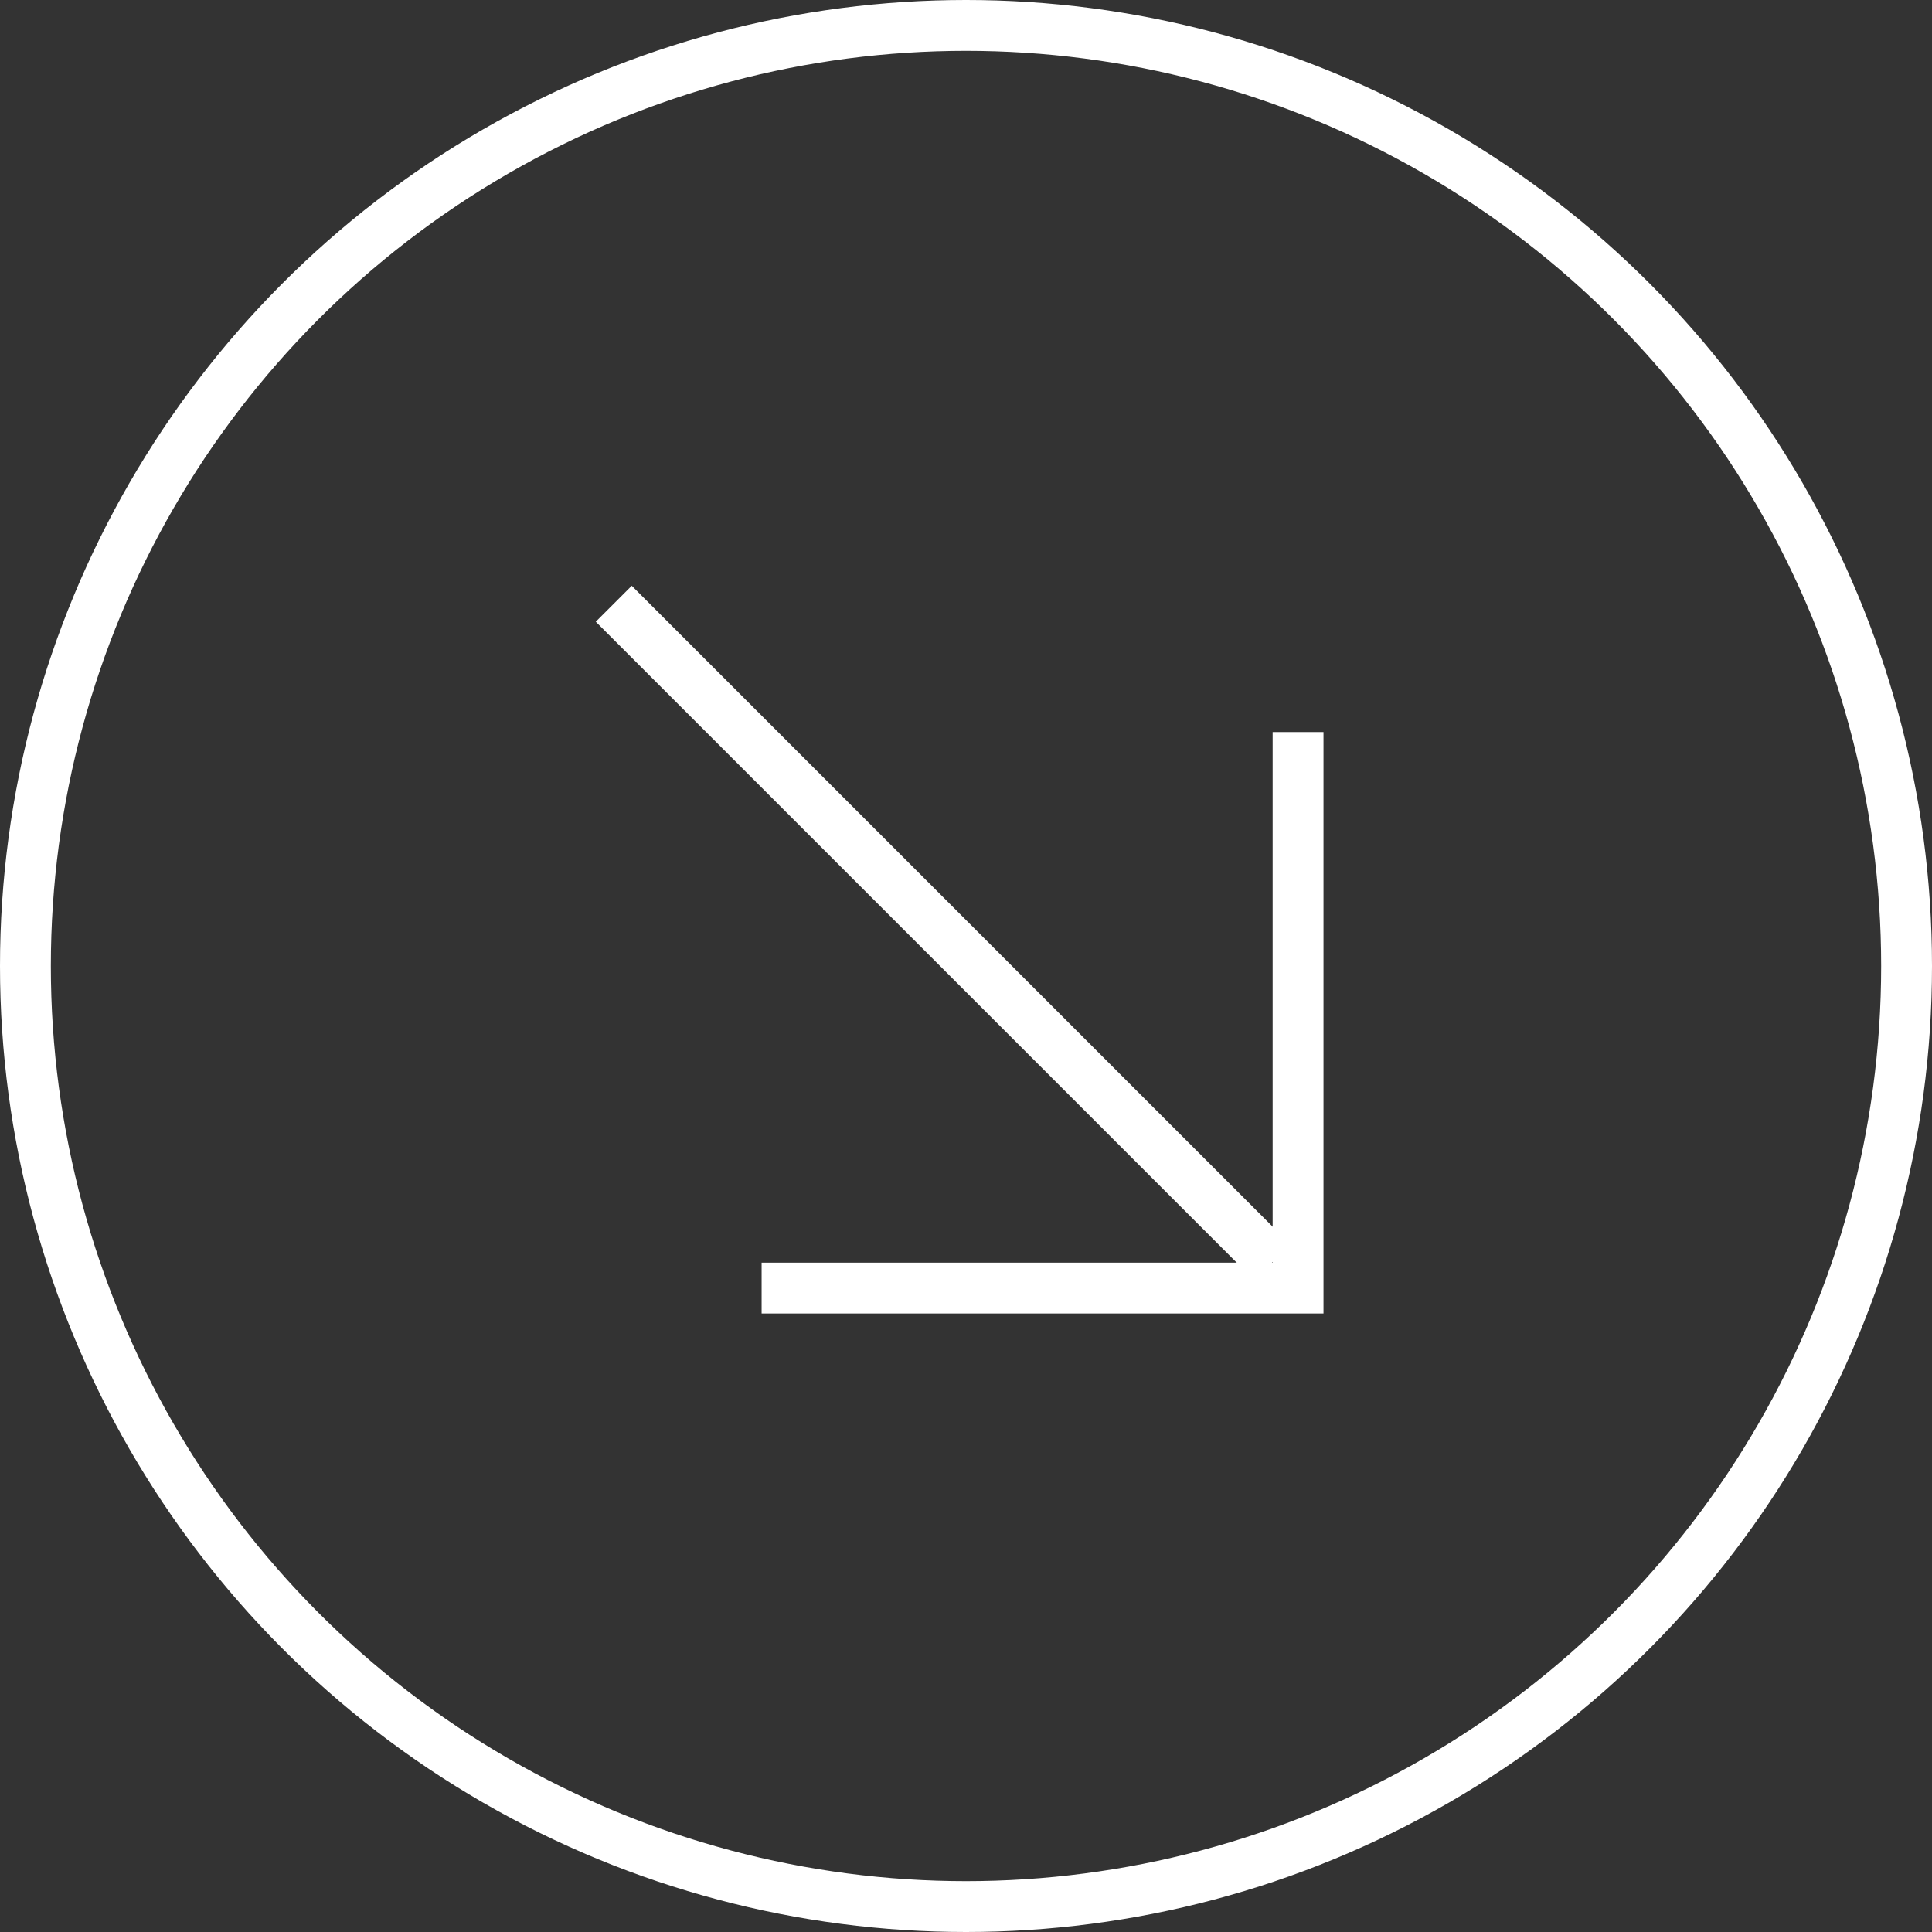
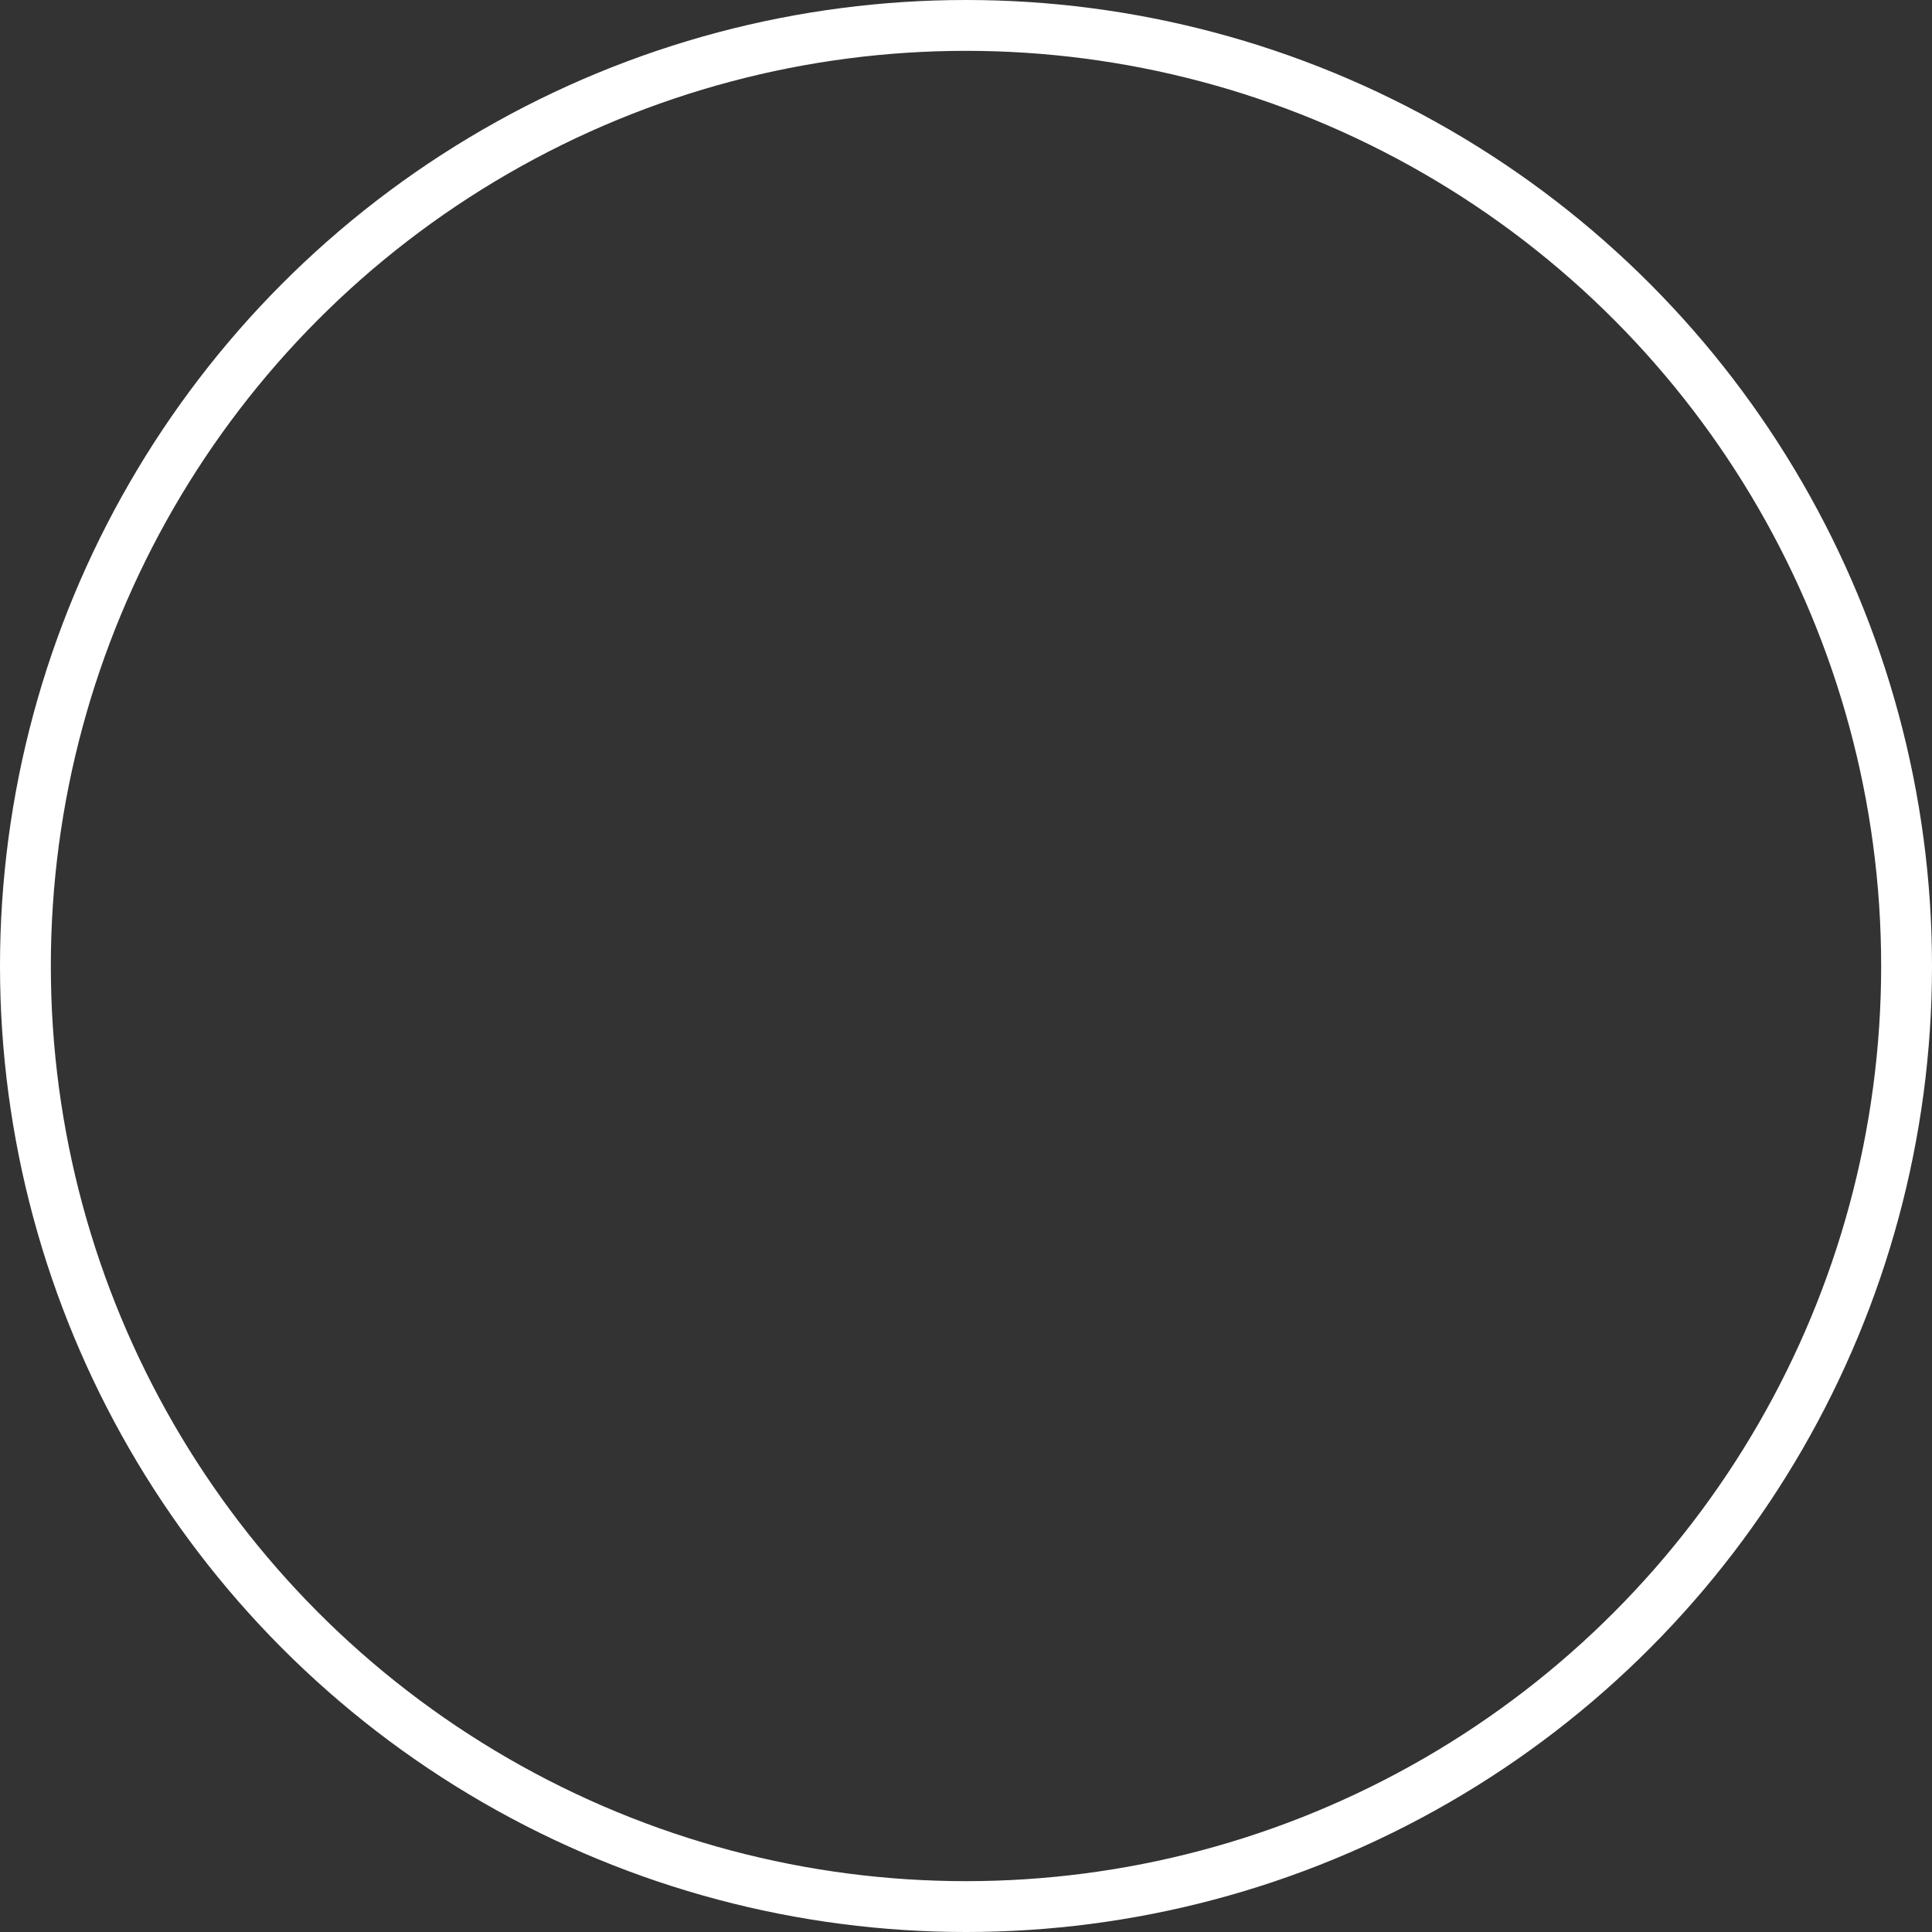
<svg xmlns="http://www.w3.org/2000/svg" width="57" height="57" viewBox="0 0 57 57" fill="none">
  <rect x="0" y="0" width="57" height="57" fill="#333333" stroke="none" />
-   <path d="M18.108 17.812L37.538 37.242" stroke="white" stroke-width="1.5" />
-   <path d="M22.47 38.002L38.297 38.002L38.297 21.598" stroke="white" stroke-width="1.5" />
  <circle cx="28.5" cy="28.5" r="27.75" stroke="white" stroke-width="1.5" />
</svg>